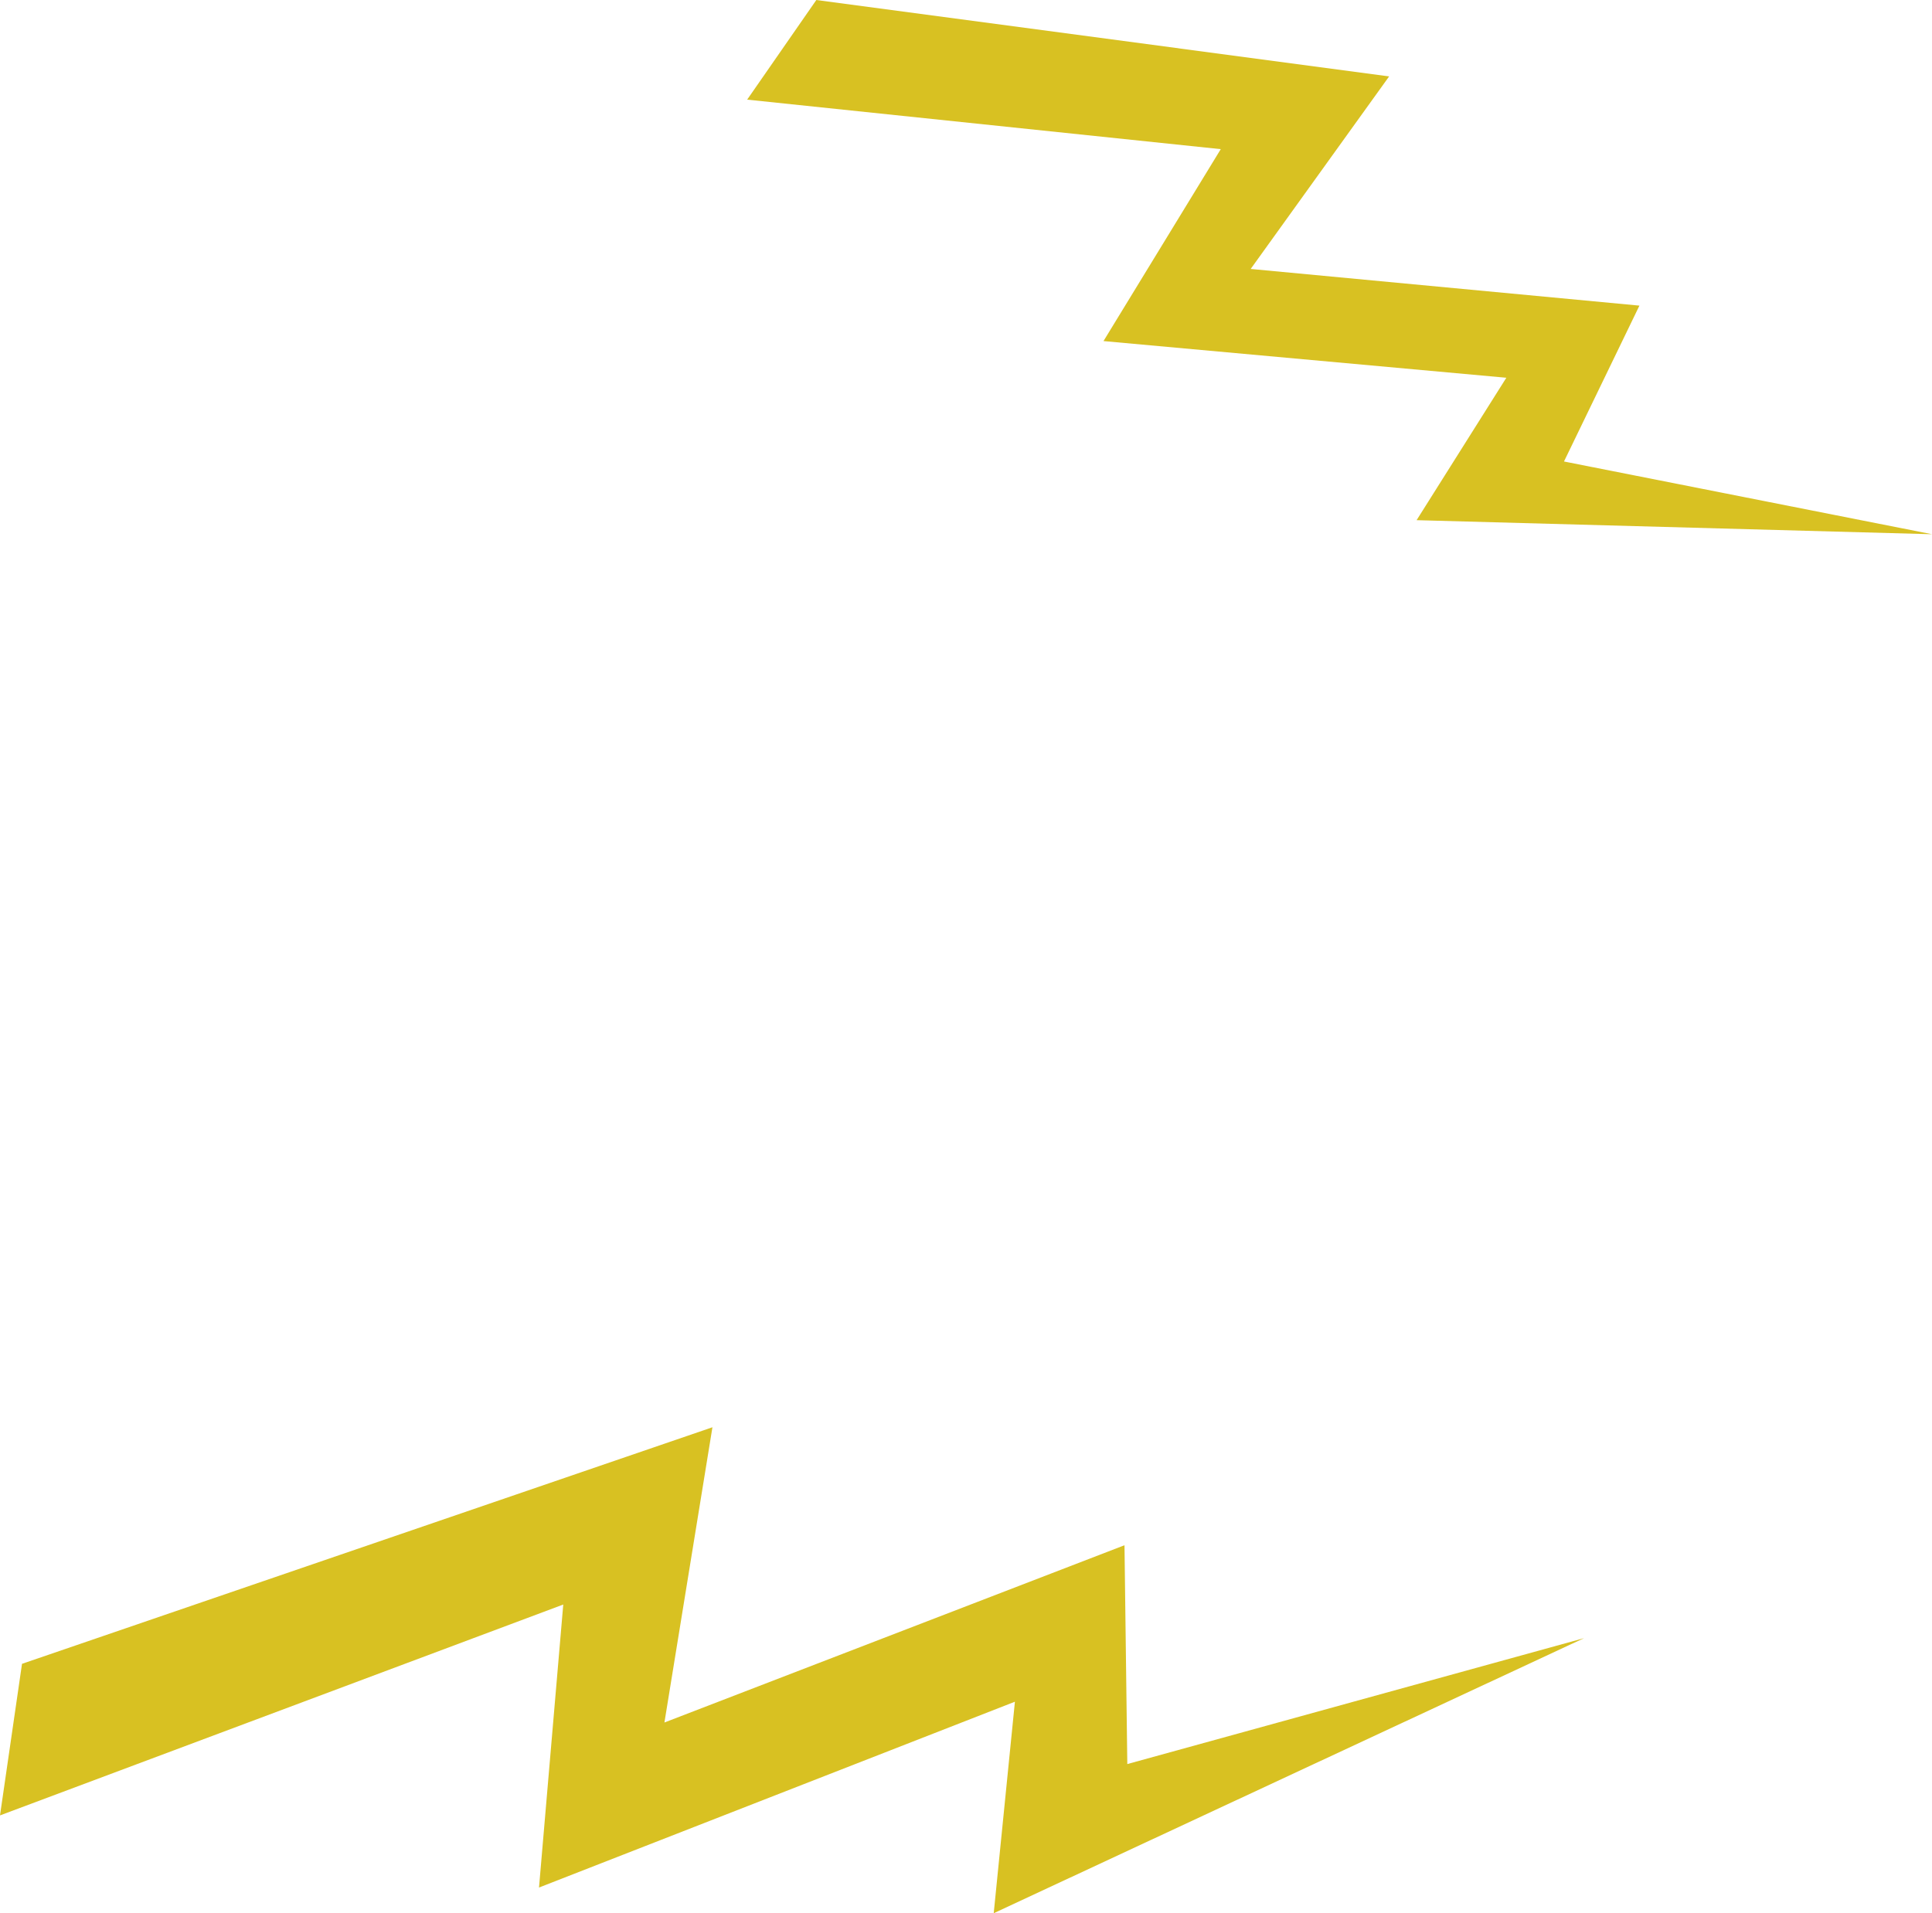
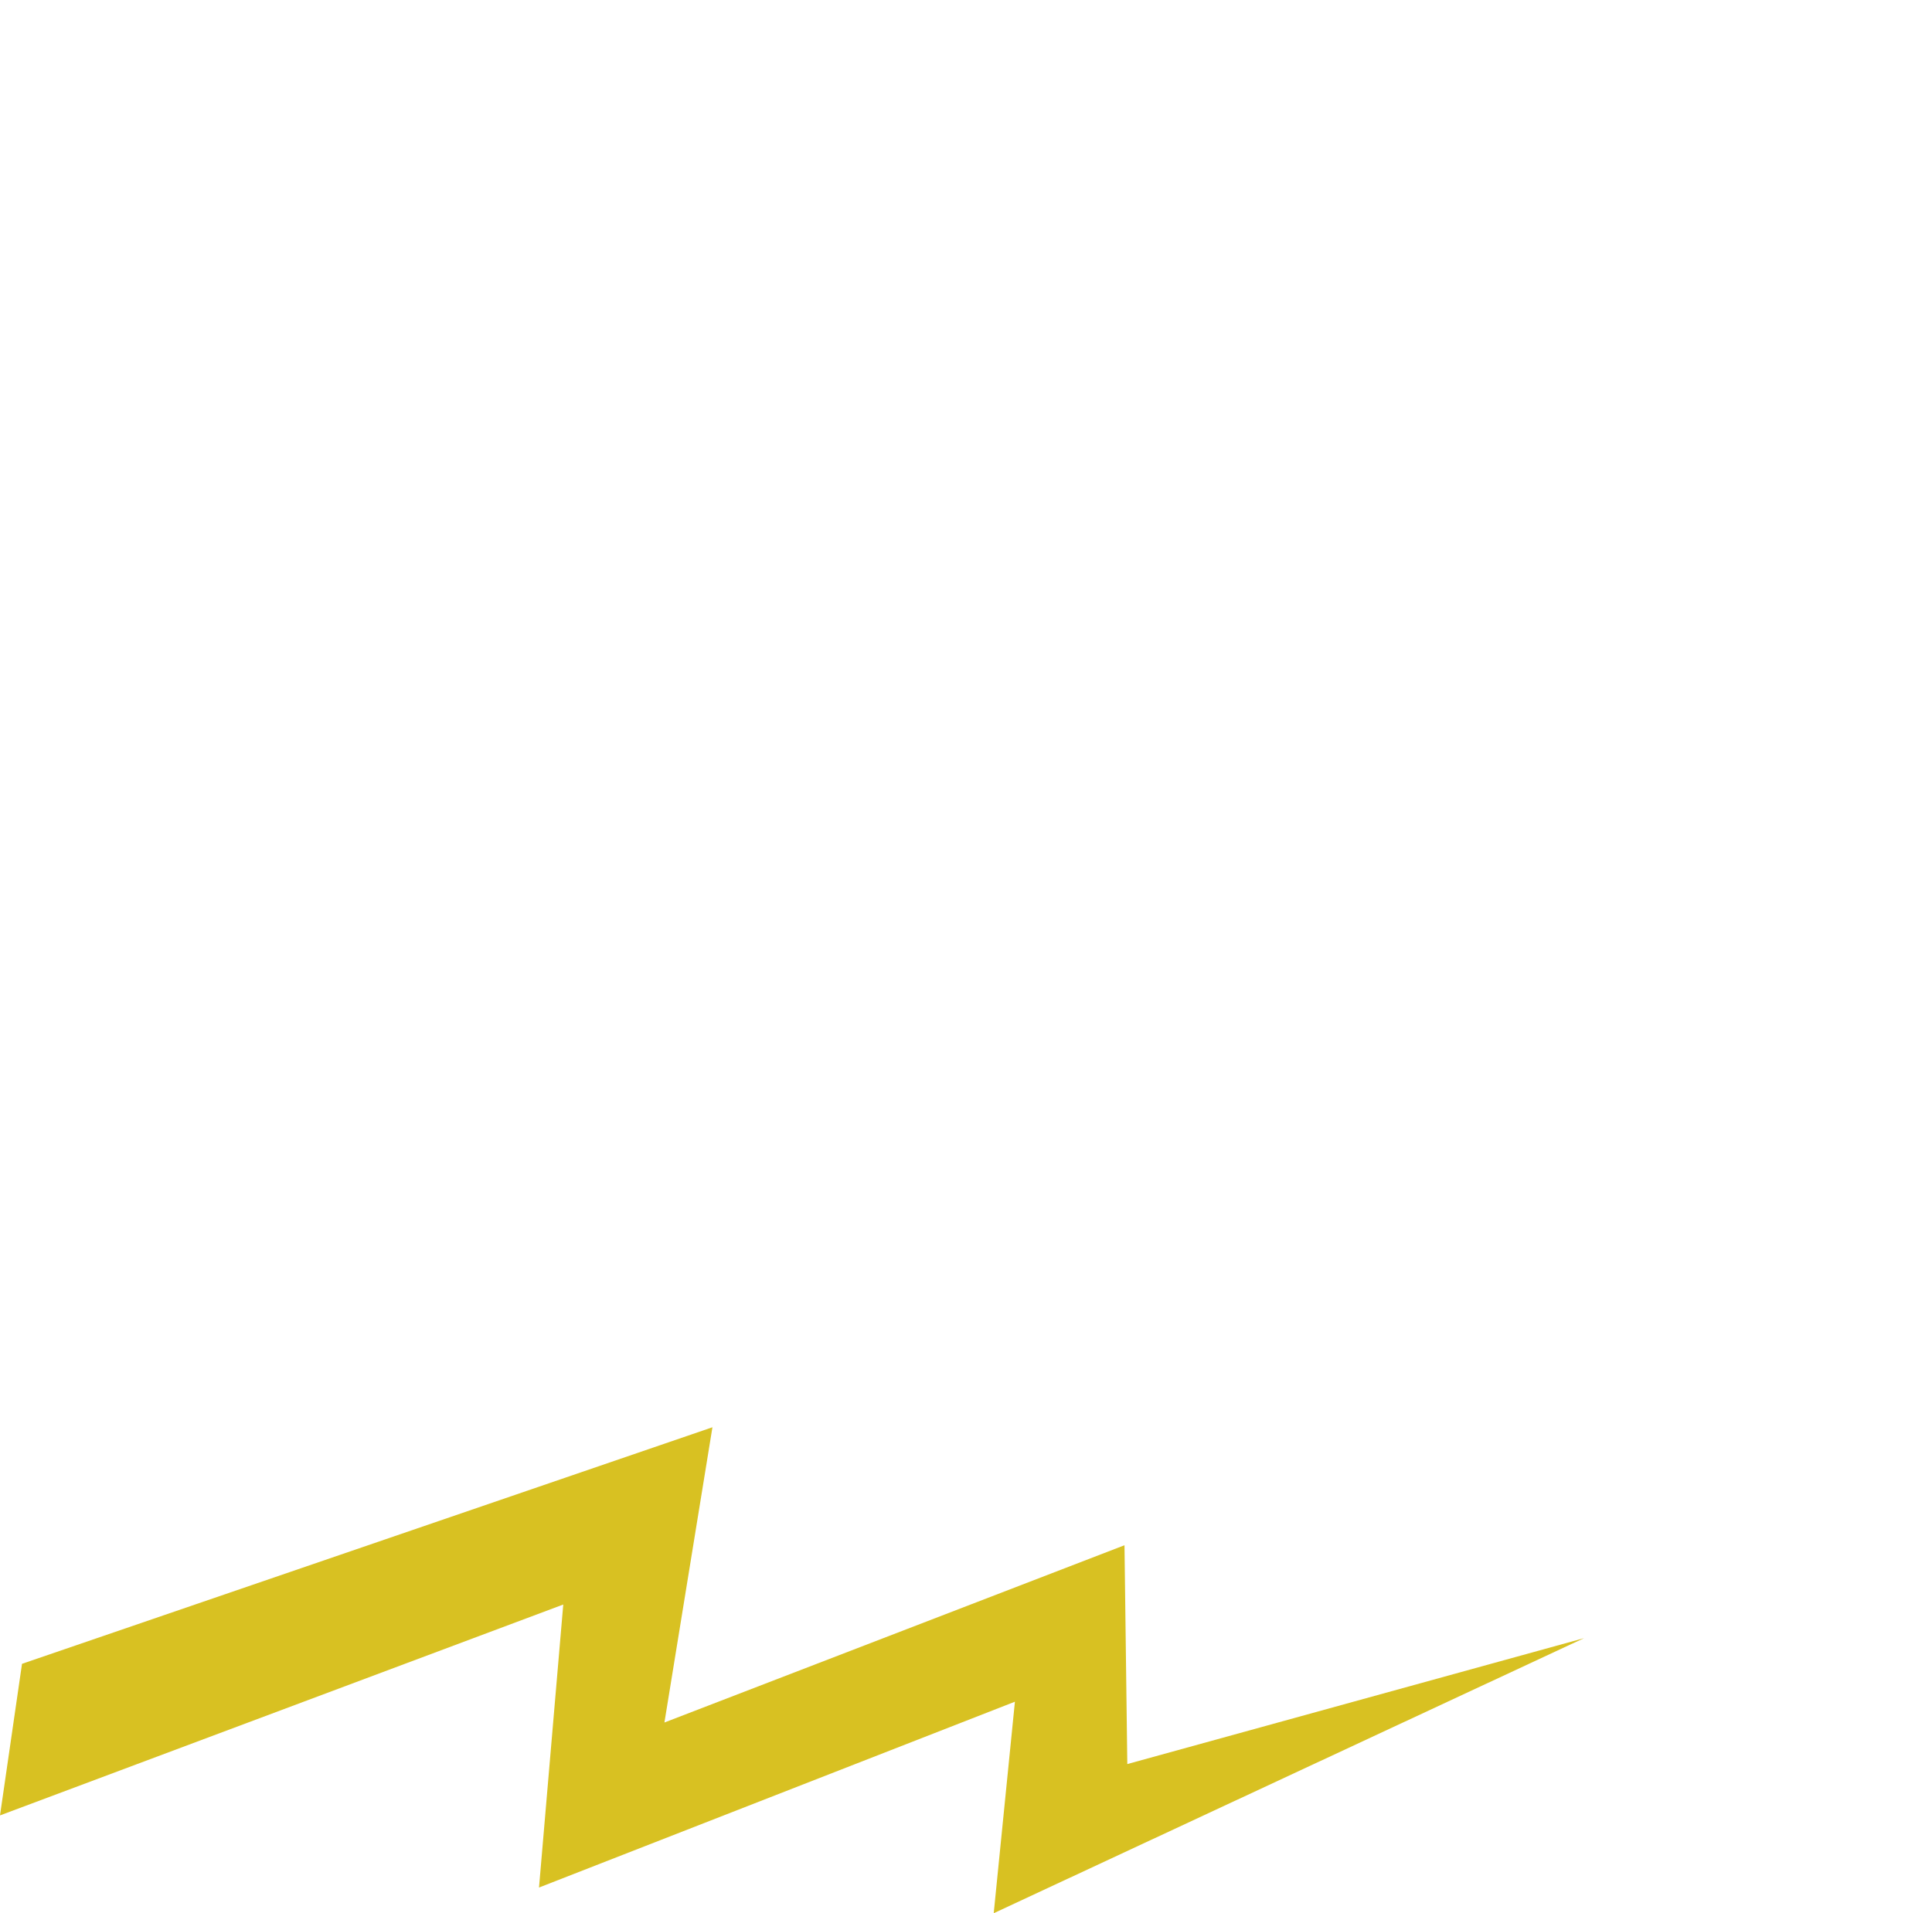
<svg xmlns="http://www.w3.org/2000/svg" width="316" height="313" viewBox="0 0 316 313">
  <defs>
    <style>
      .cls-1 {
        fill: #d8c122;
        fill-rule: evenodd;
      }
    </style>
  </defs>
-   <path id="Shape_5_copy_7" data-name="Shape 5 copy 7" class="cls-1" d="M374,17994l92.128-34.5-3.967,46.3L540,17975.4l-3.466,34.6,96.556-45-74.706,20.6-0.461-35.8-75.248,29,7.852-48.3L377.6,17969.2Zm122.207-280.7,77.464,8.1-19.182,31.4,65.889,6-14.678,23.3,84.308,2.3-60.2-11.9,12.338-25.5-63.581-6,22.644-31.5-93.688-12.5Z" transform="translate(-374 -17697)" />
+   <path id="Shape_5_copy_7" data-name="Shape 5 copy 7" class="cls-1" d="M374,17994l92.128-34.5-3.967,46.3L540,17975.4l-3.466,34.6,96.556-45-74.706,20.6-0.461-35.8-75.248,29,7.852-48.3L377.6,17969.2ZZ" transform="translate(-374 -17697)" />
</svg>